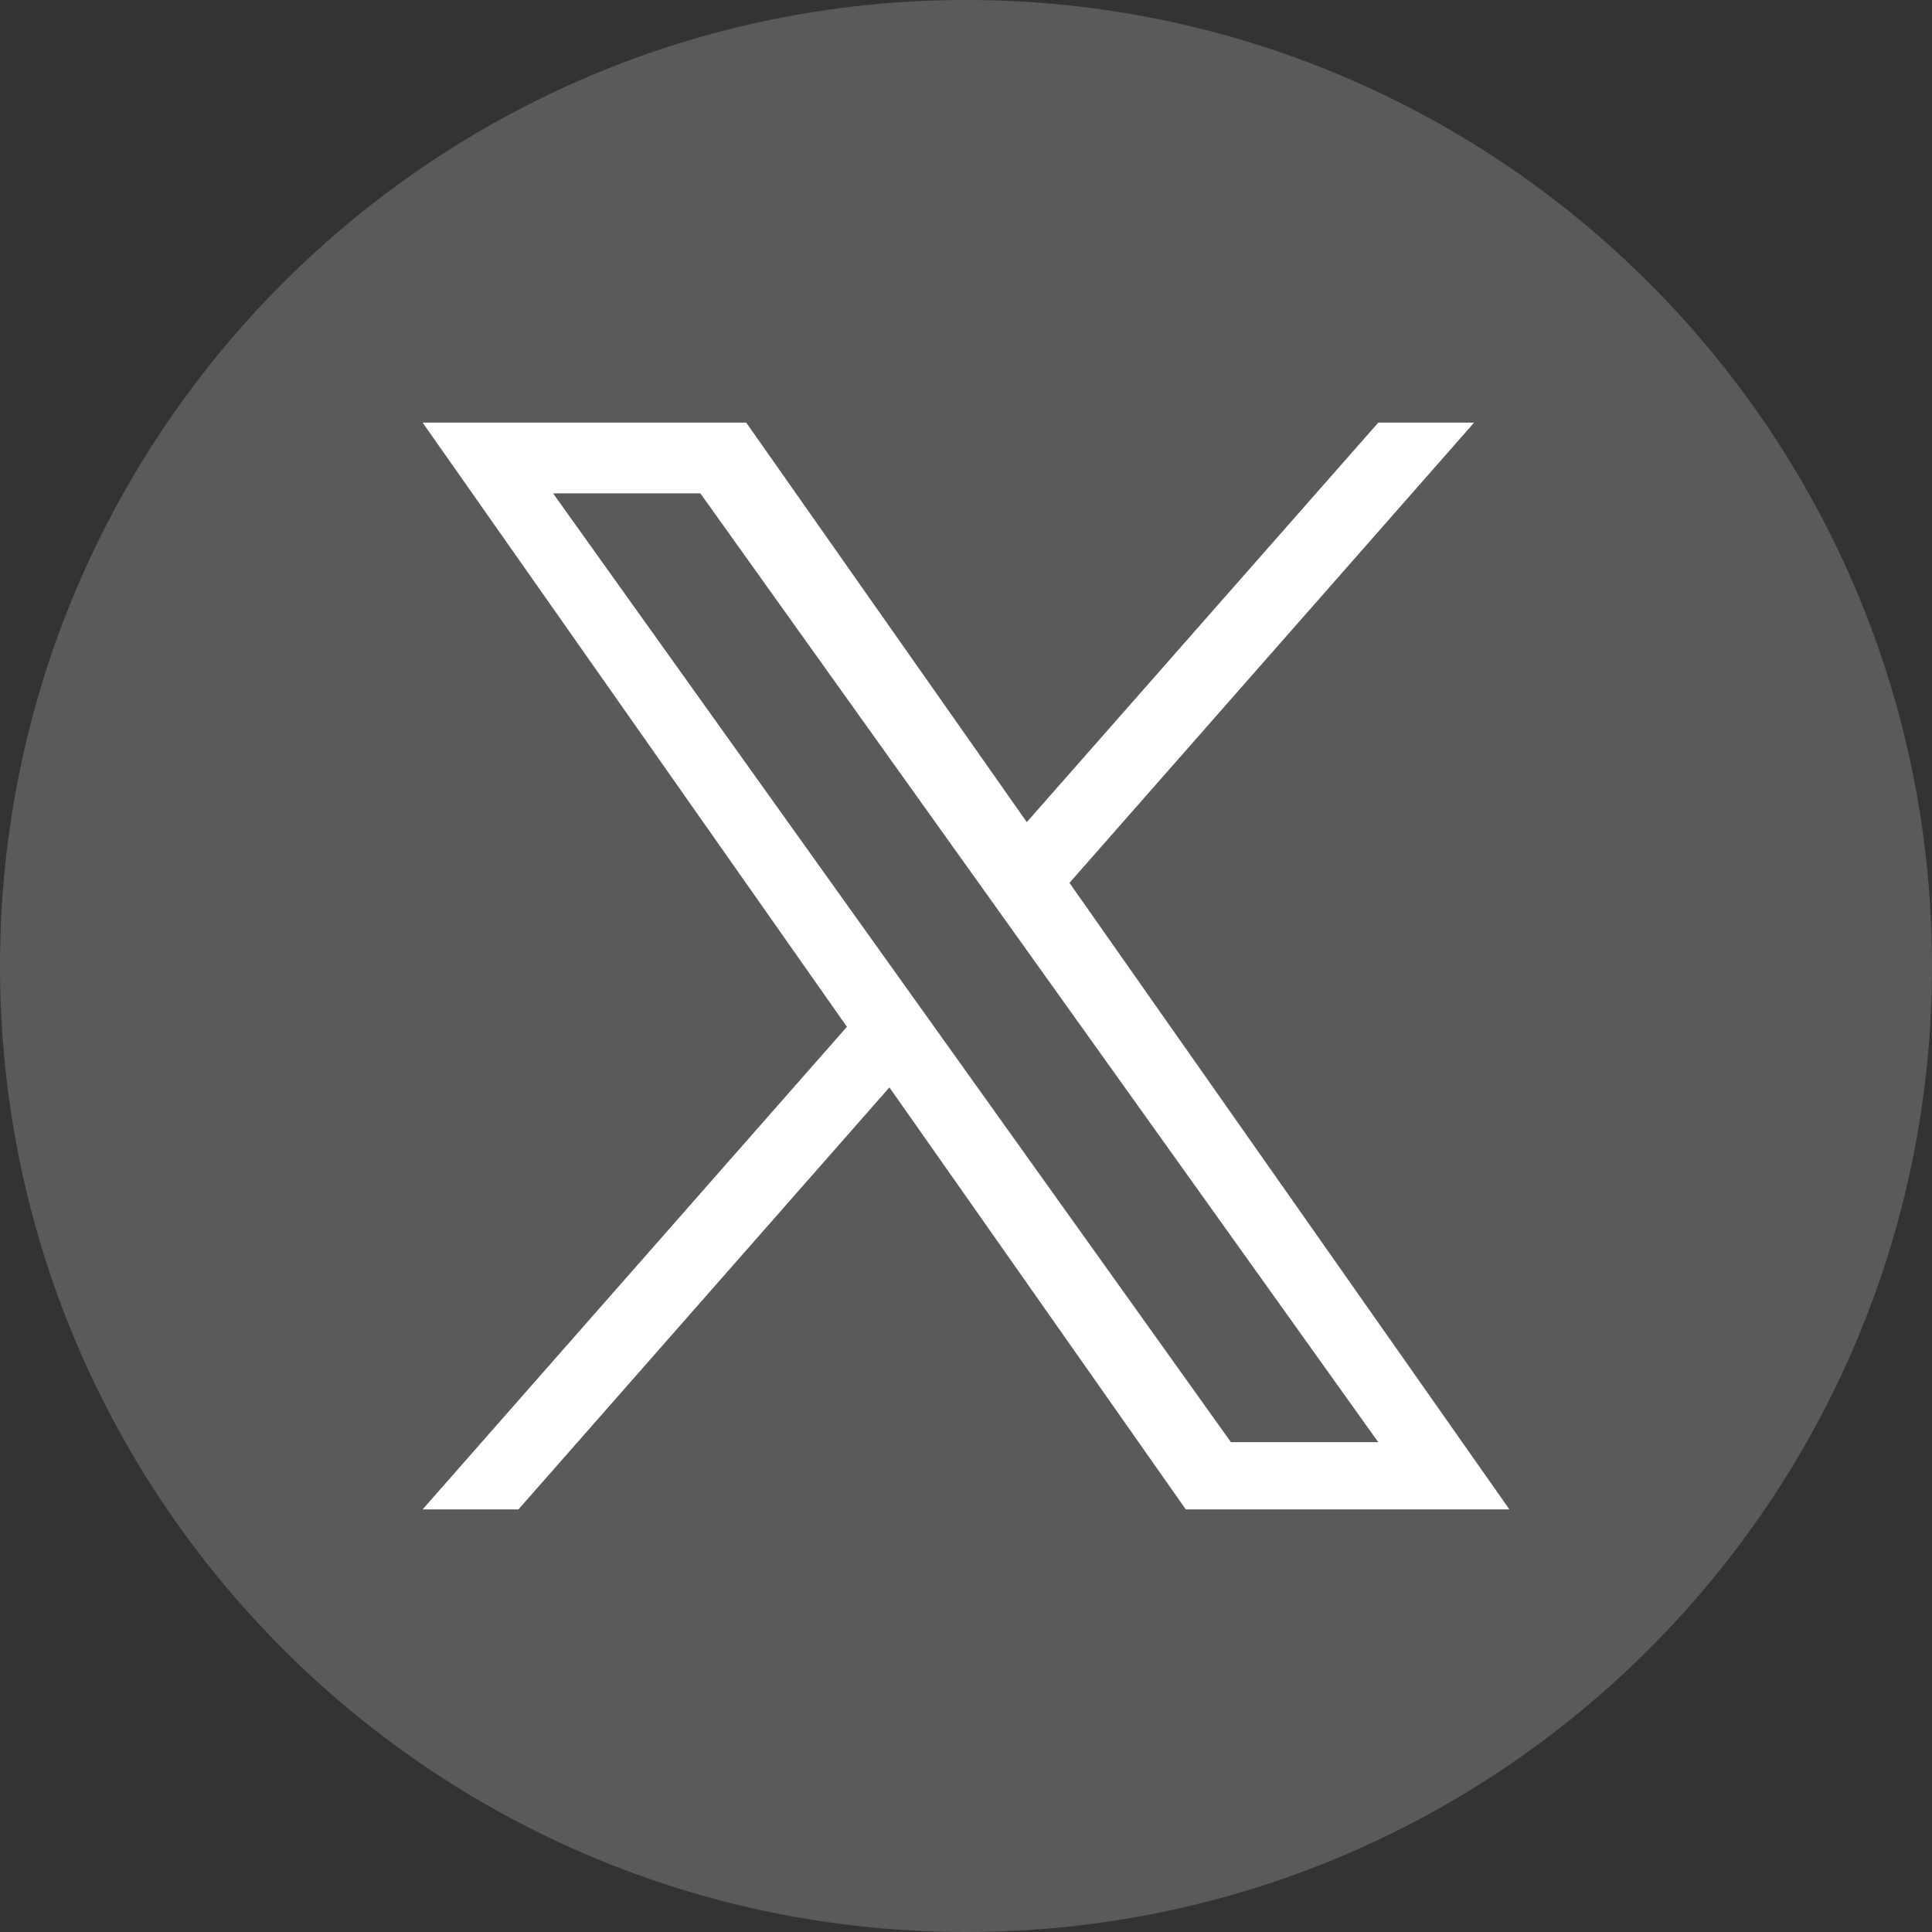
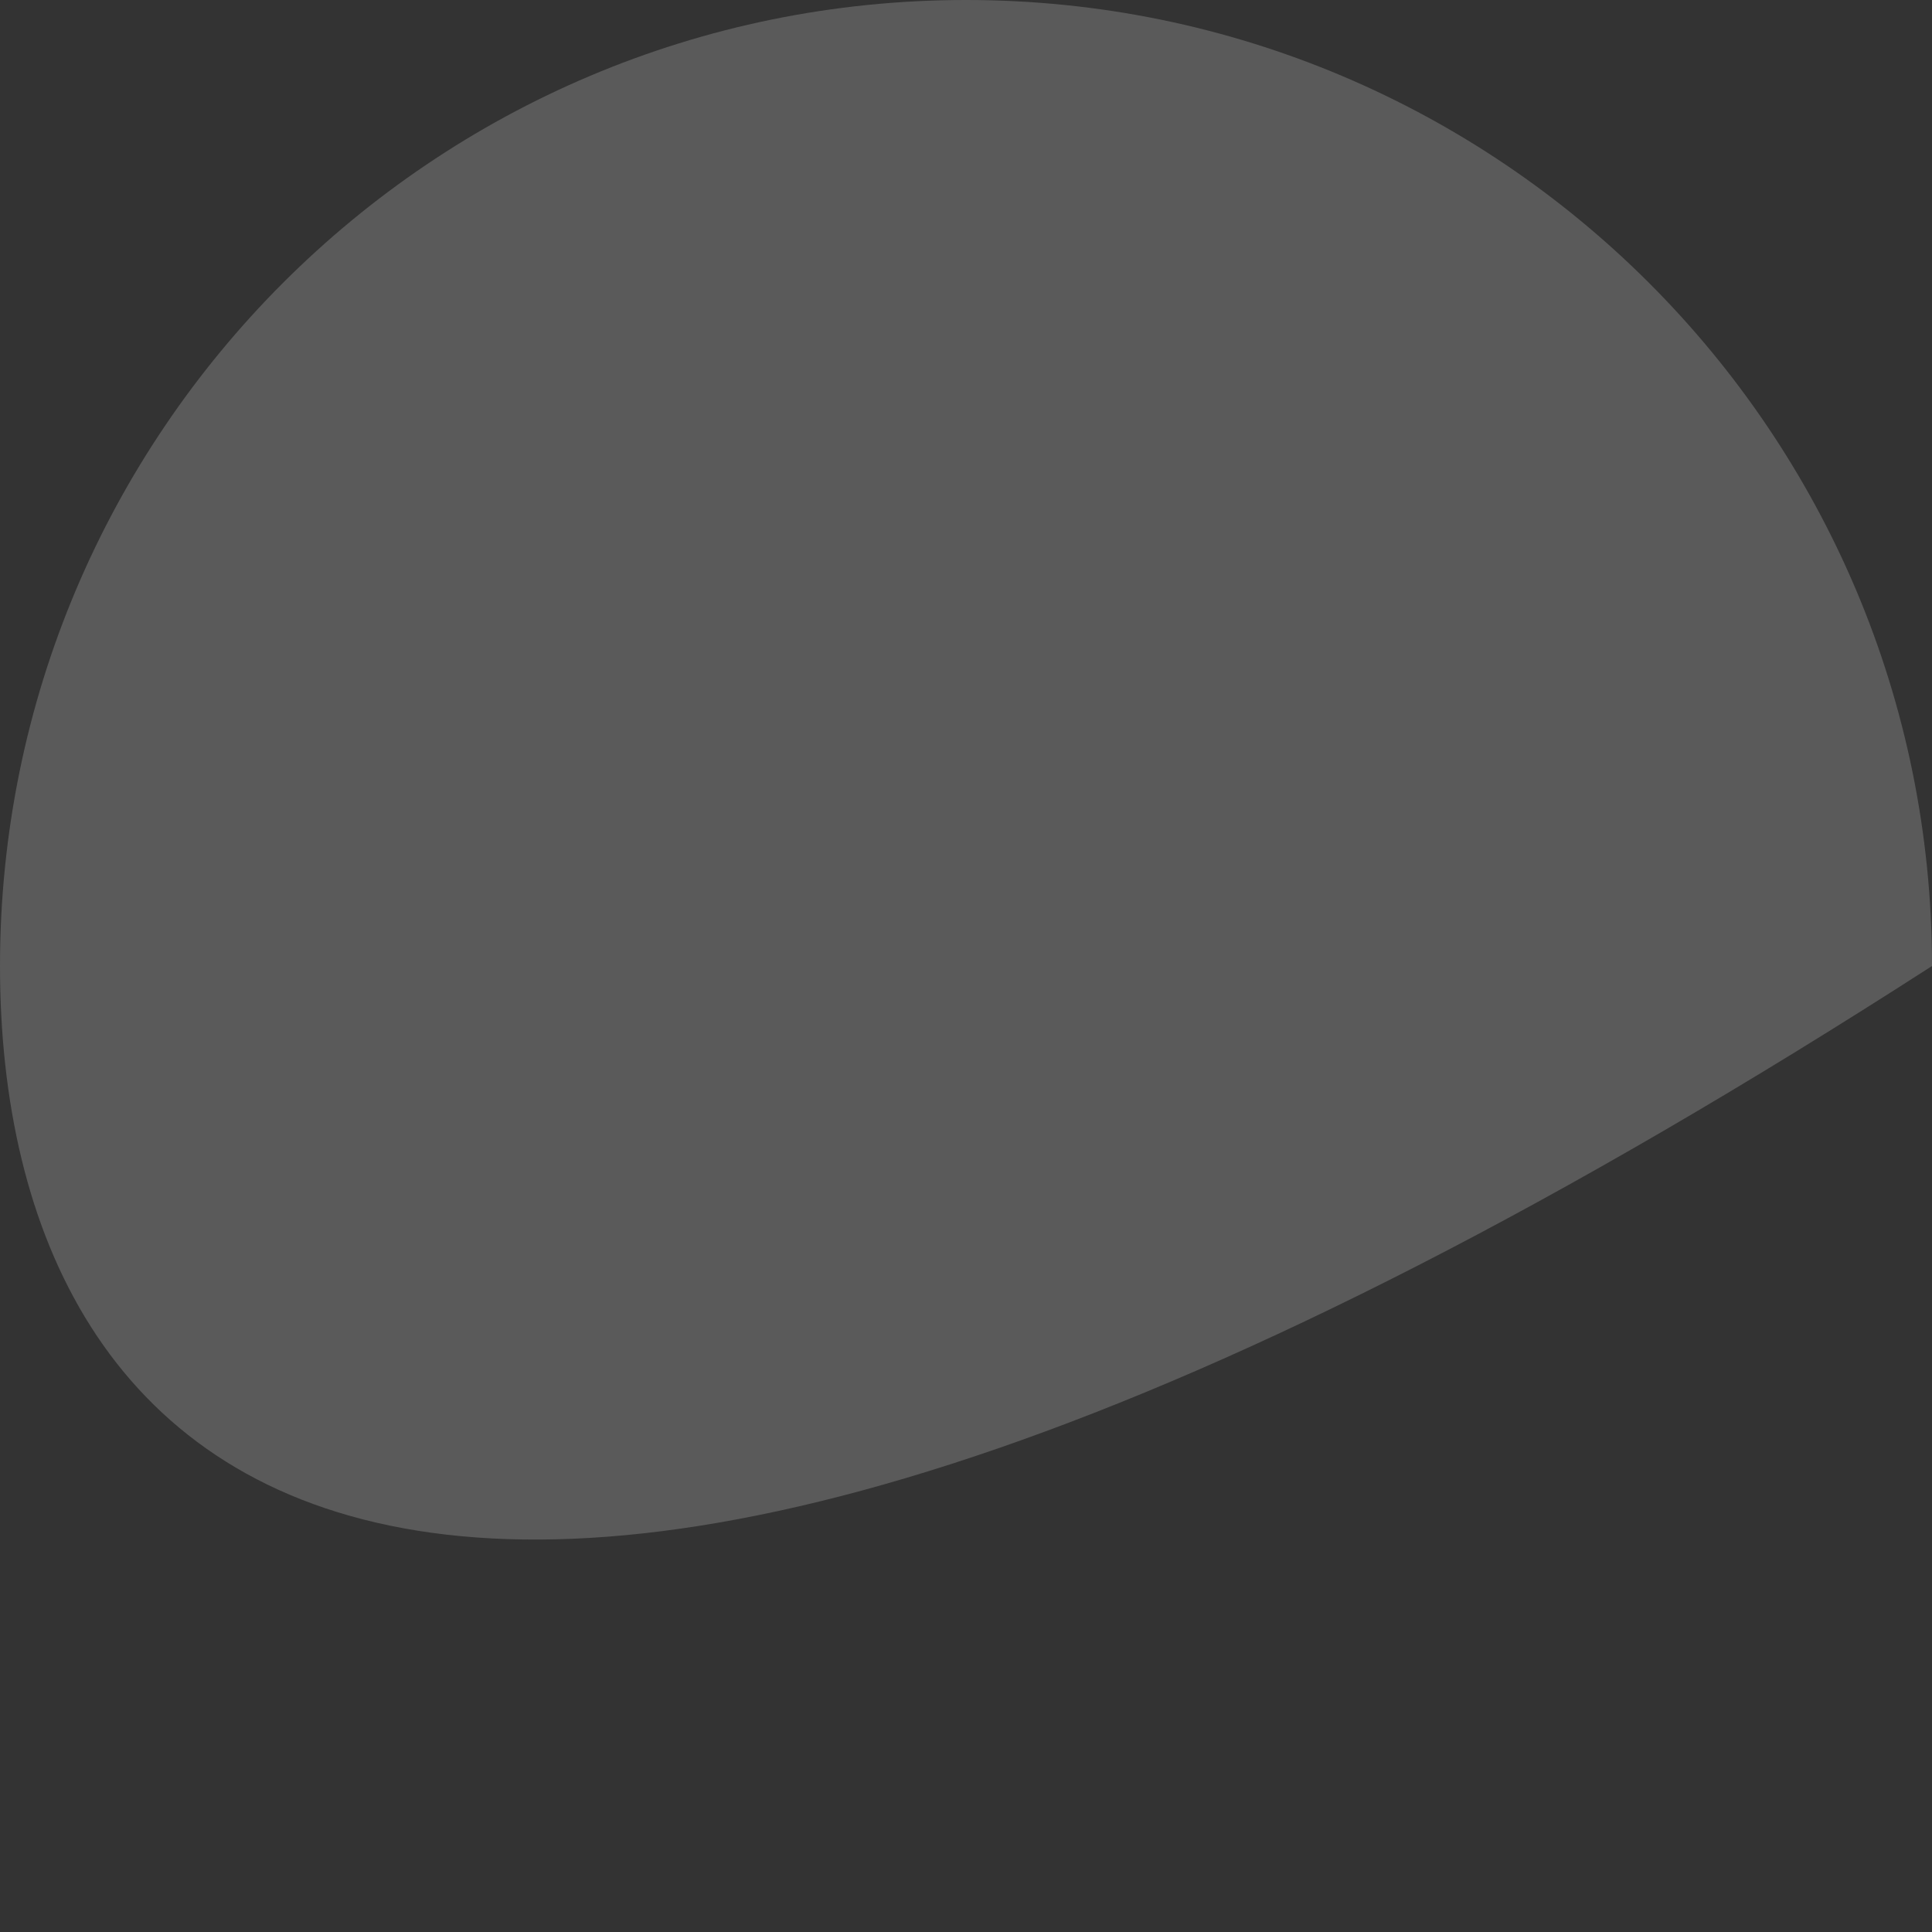
<svg xmlns="http://www.w3.org/2000/svg" width="36" height="36" viewBox="0 0 36 36" fill="none">
  <rect x="0" y="0" width="36" height="36" fill="#333333" stroke="none" />
-   <path d="M0 18C0 8.059 8.059 0 18 0C27.941 0 36 8.059 36 18C36 27.941 27.941 36 18 36C8.059 36 0 27.941 0 18Z" fill="#5A5A5A" />
-   <path d="M19.928 16.451L27.468 7.875H25.682L19.133 15.319L13.905 7.875H7.875L15.781 19.133L7.875 28.125H9.661L16.573 20.262L22.095 28.125H28.125M10.306 9.193H13.05L25.681 26.872H22.936" fill="white" />
+   <path d="M0 18C0 8.059 8.059 0 18 0C27.941 0 36 8.059 36 18C8.059 36 0 27.941 0 18Z" fill="#5A5A5A" />
</svg>